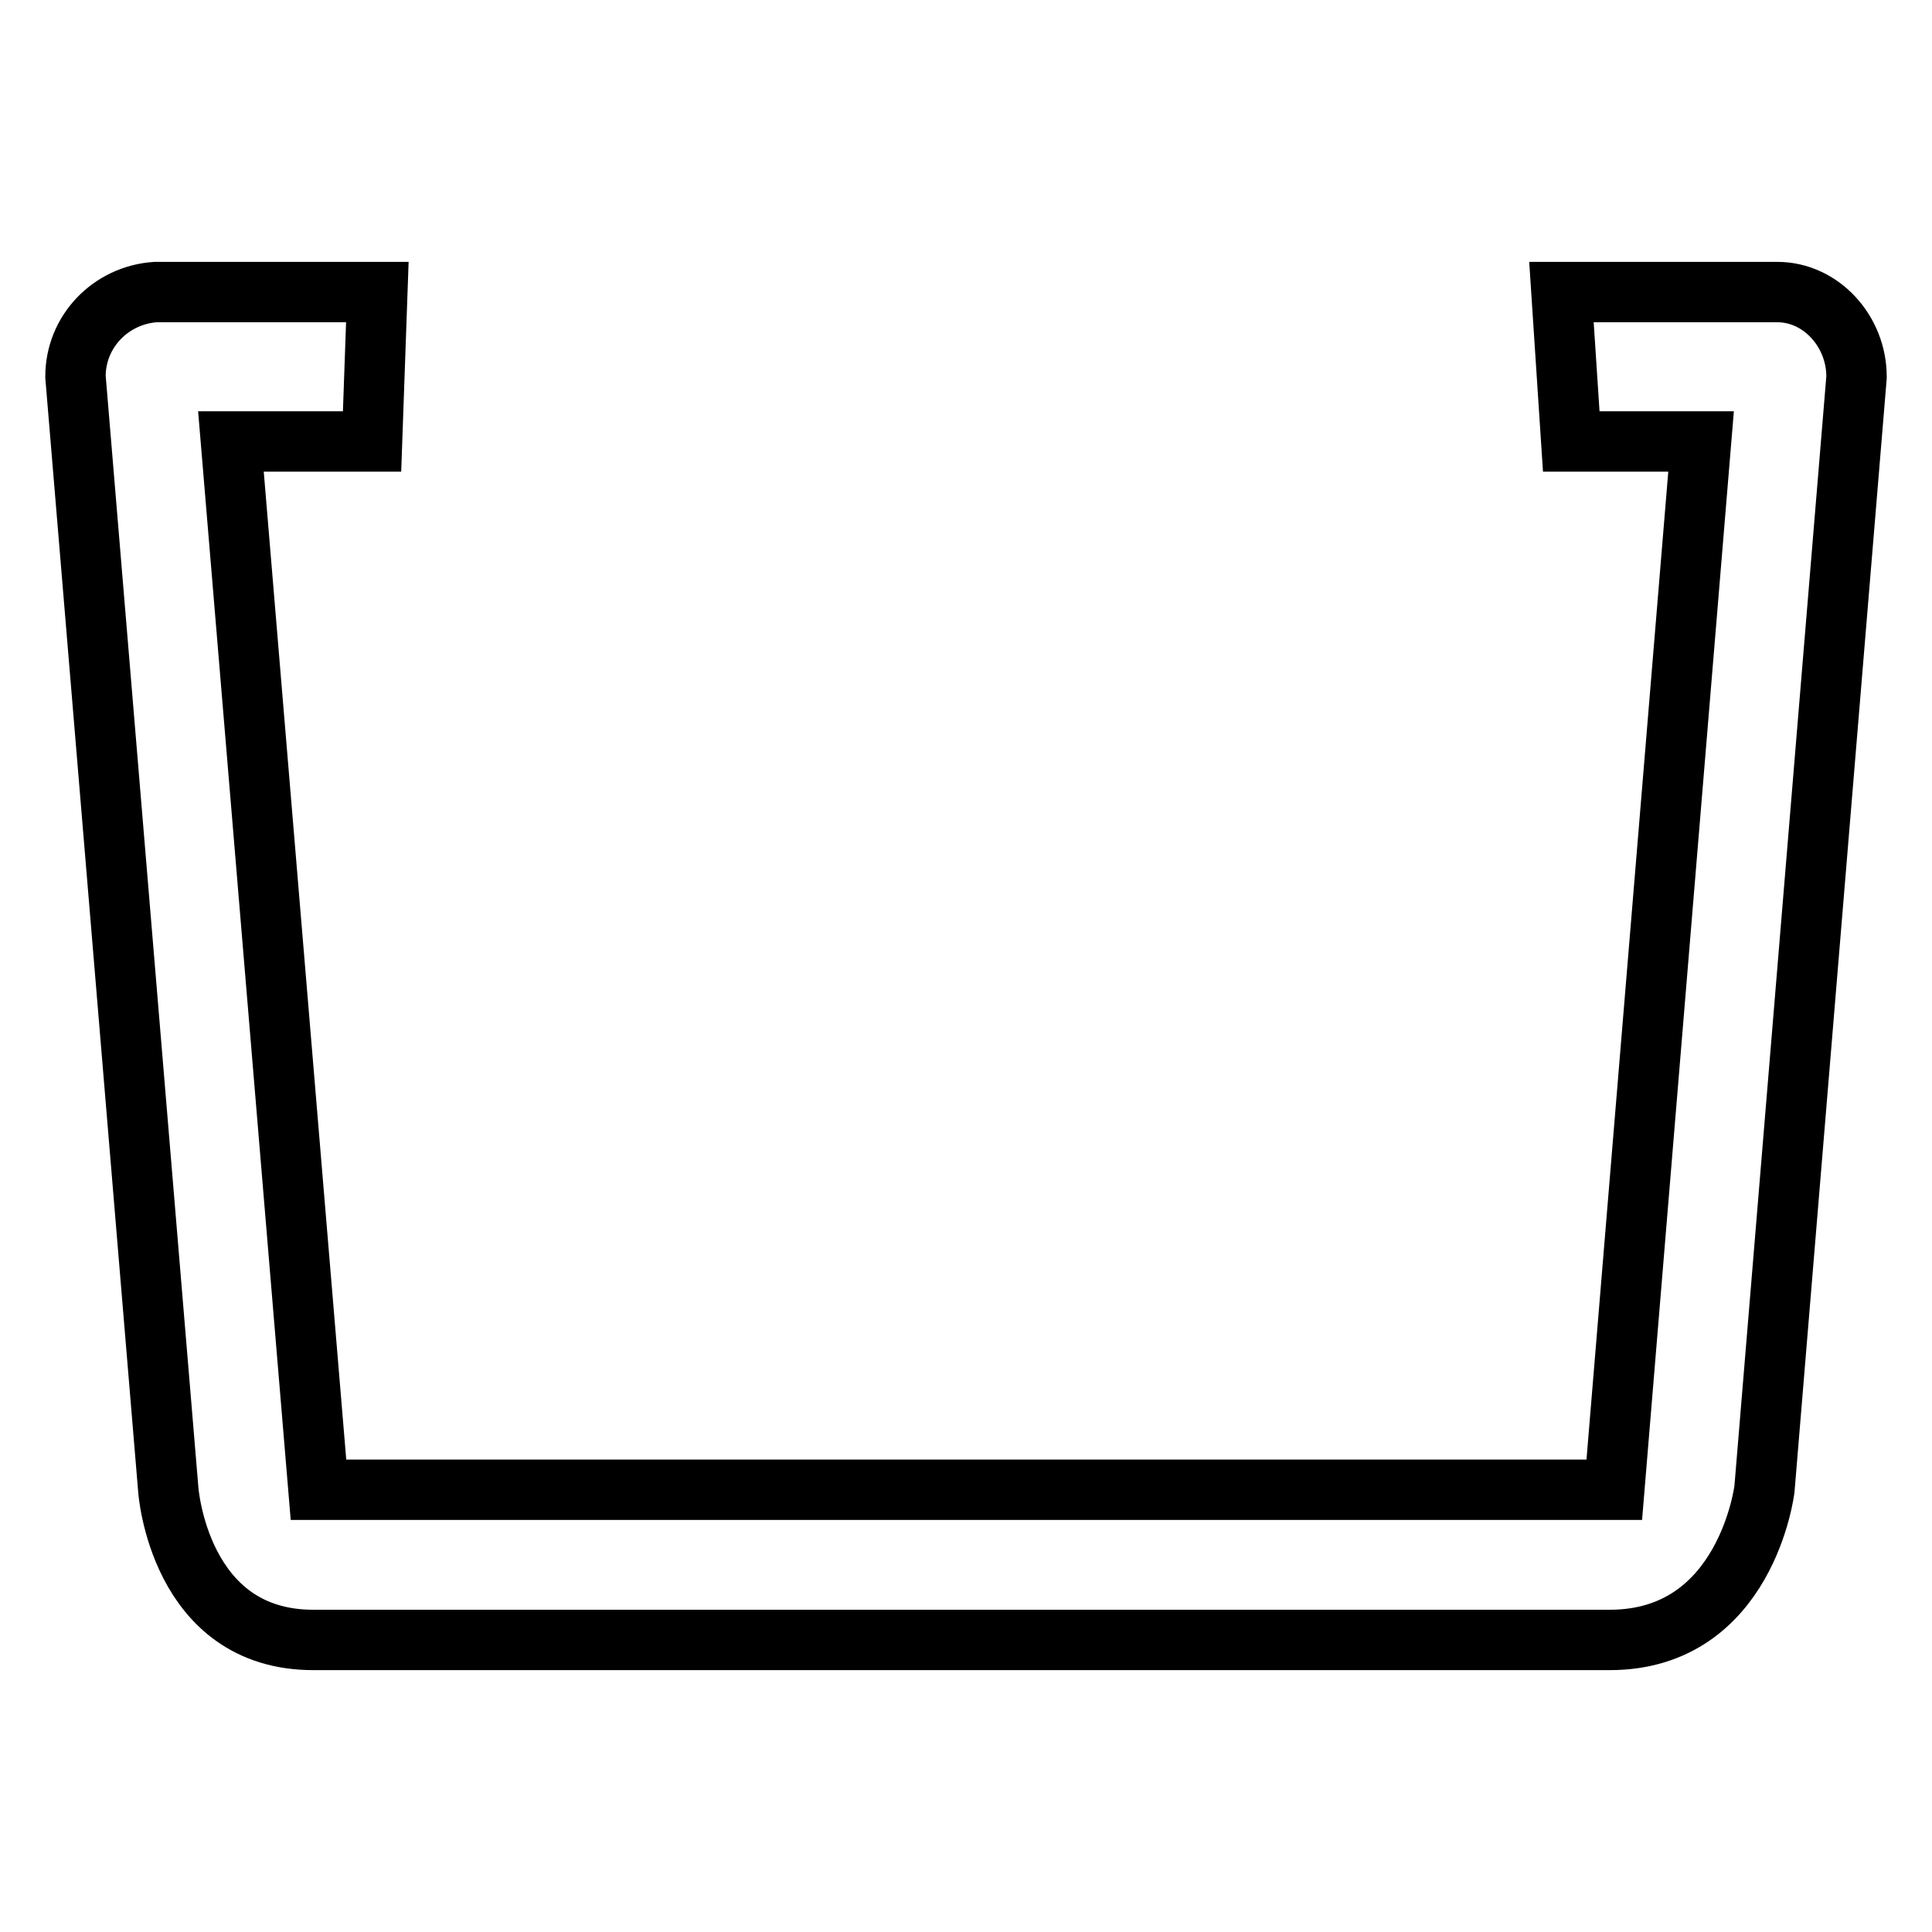
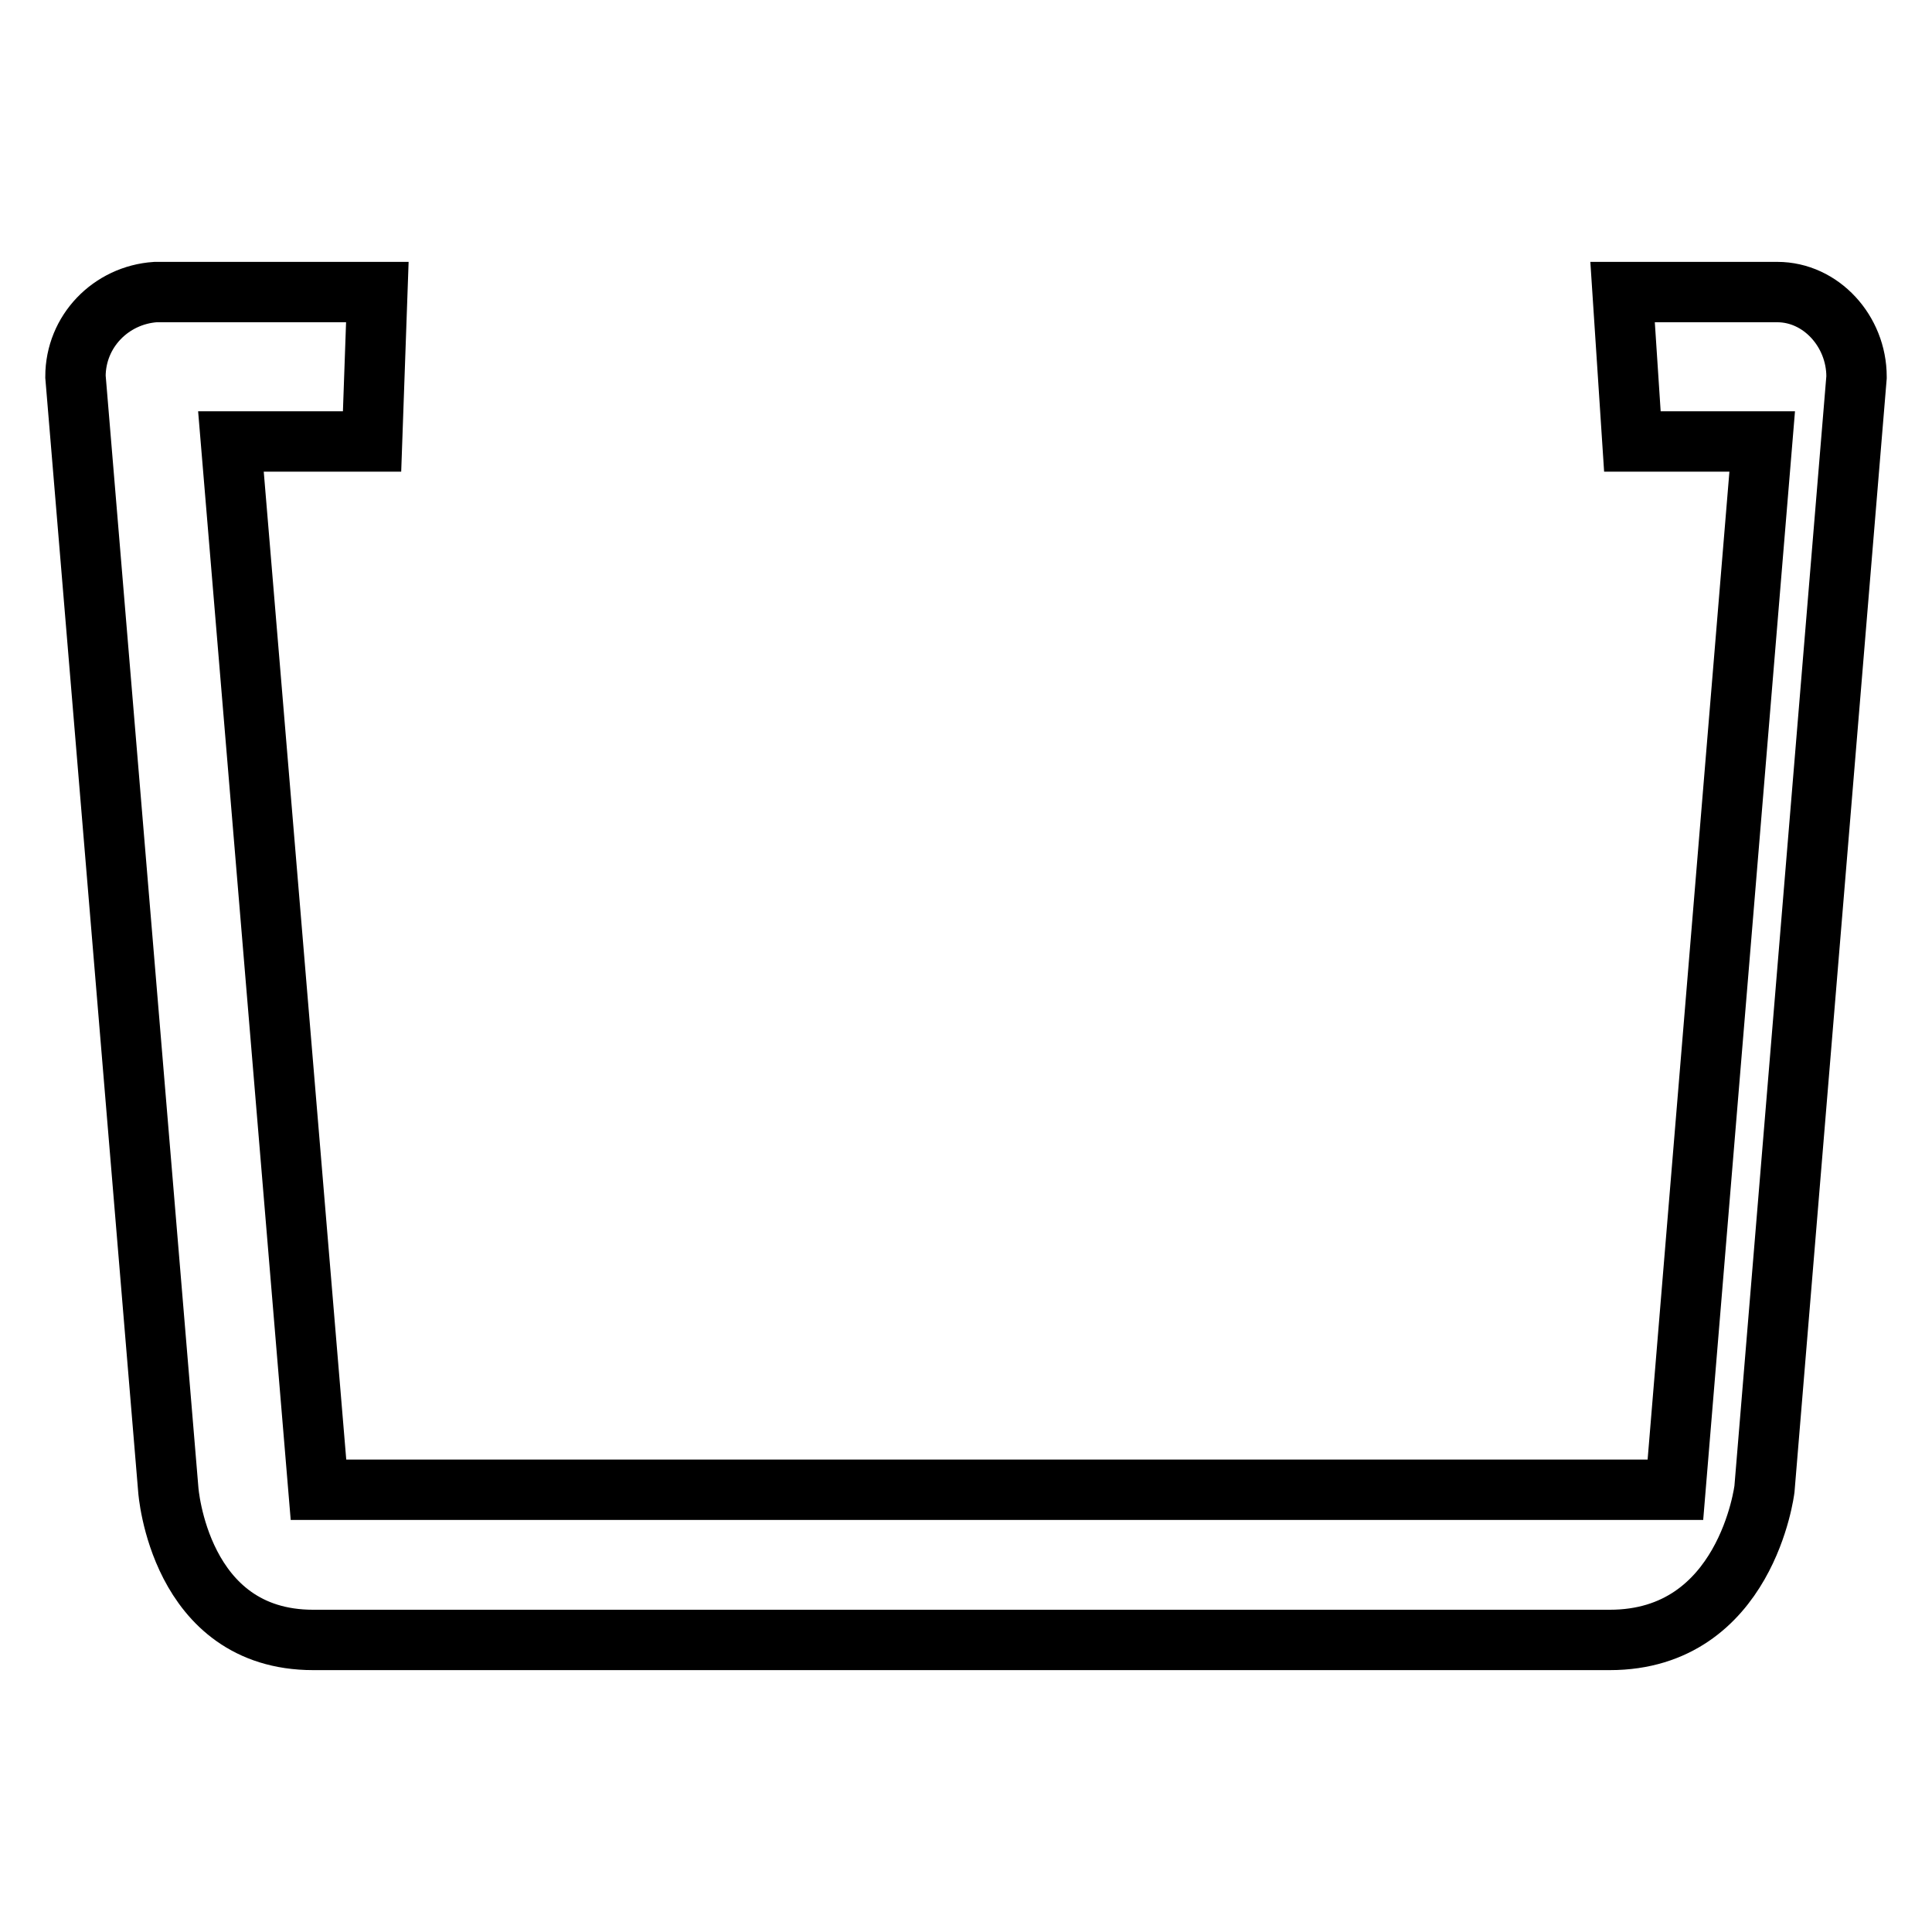
<svg xmlns="http://www.w3.org/2000/svg" version="1.1" x="0px" y="0px" viewBox="0 0 256 256" enable-background="new 0 0 256 256" xml:space="preserve">
  <g>
    <g>
-       <path stroke-width="8" fill-opacity="0" stroke="#000000" d="M246,49.9c0-6-4.7-11.2-10.5-11.2h-8.1h-20.5l1.3,19.8h17.2l-11.5,138.9H42.2L30.6,58.5h18.7L50,38.7H28.8h-8.2C14.7,39.1,10,43.9,10,49.9c0,0,0,0,0,0l12.3,147.5c0,0,1.4,19.9,19.2,19.9c14.2,0,126.5,0,171.8,0c18.1,0,20.5-20,20.5-20L246,50C246,50,246,50,246,49.9z" />
+       <path stroke-width="8" fill-opacity="0" stroke="#000000" d="M246,49.9c0-6-4.7-11.2-10.5-11.2h-20.5l1.3,19.8h17.2l-11.5,138.9H42.2L30.6,58.5h18.7L50,38.7H28.8h-8.2C14.7,39.1,10,43.9,10,49.9c0,0,0,0,0,0l12.3,147.5c0,0,1.4,19.9,19.2,19.9c14.2,0,126.5,0,171.8,0c18.1,0,20.5-20,20.5-20L246,50C246,50,246,50,246,49.9z" />
    </g>
  </g>
</svg>